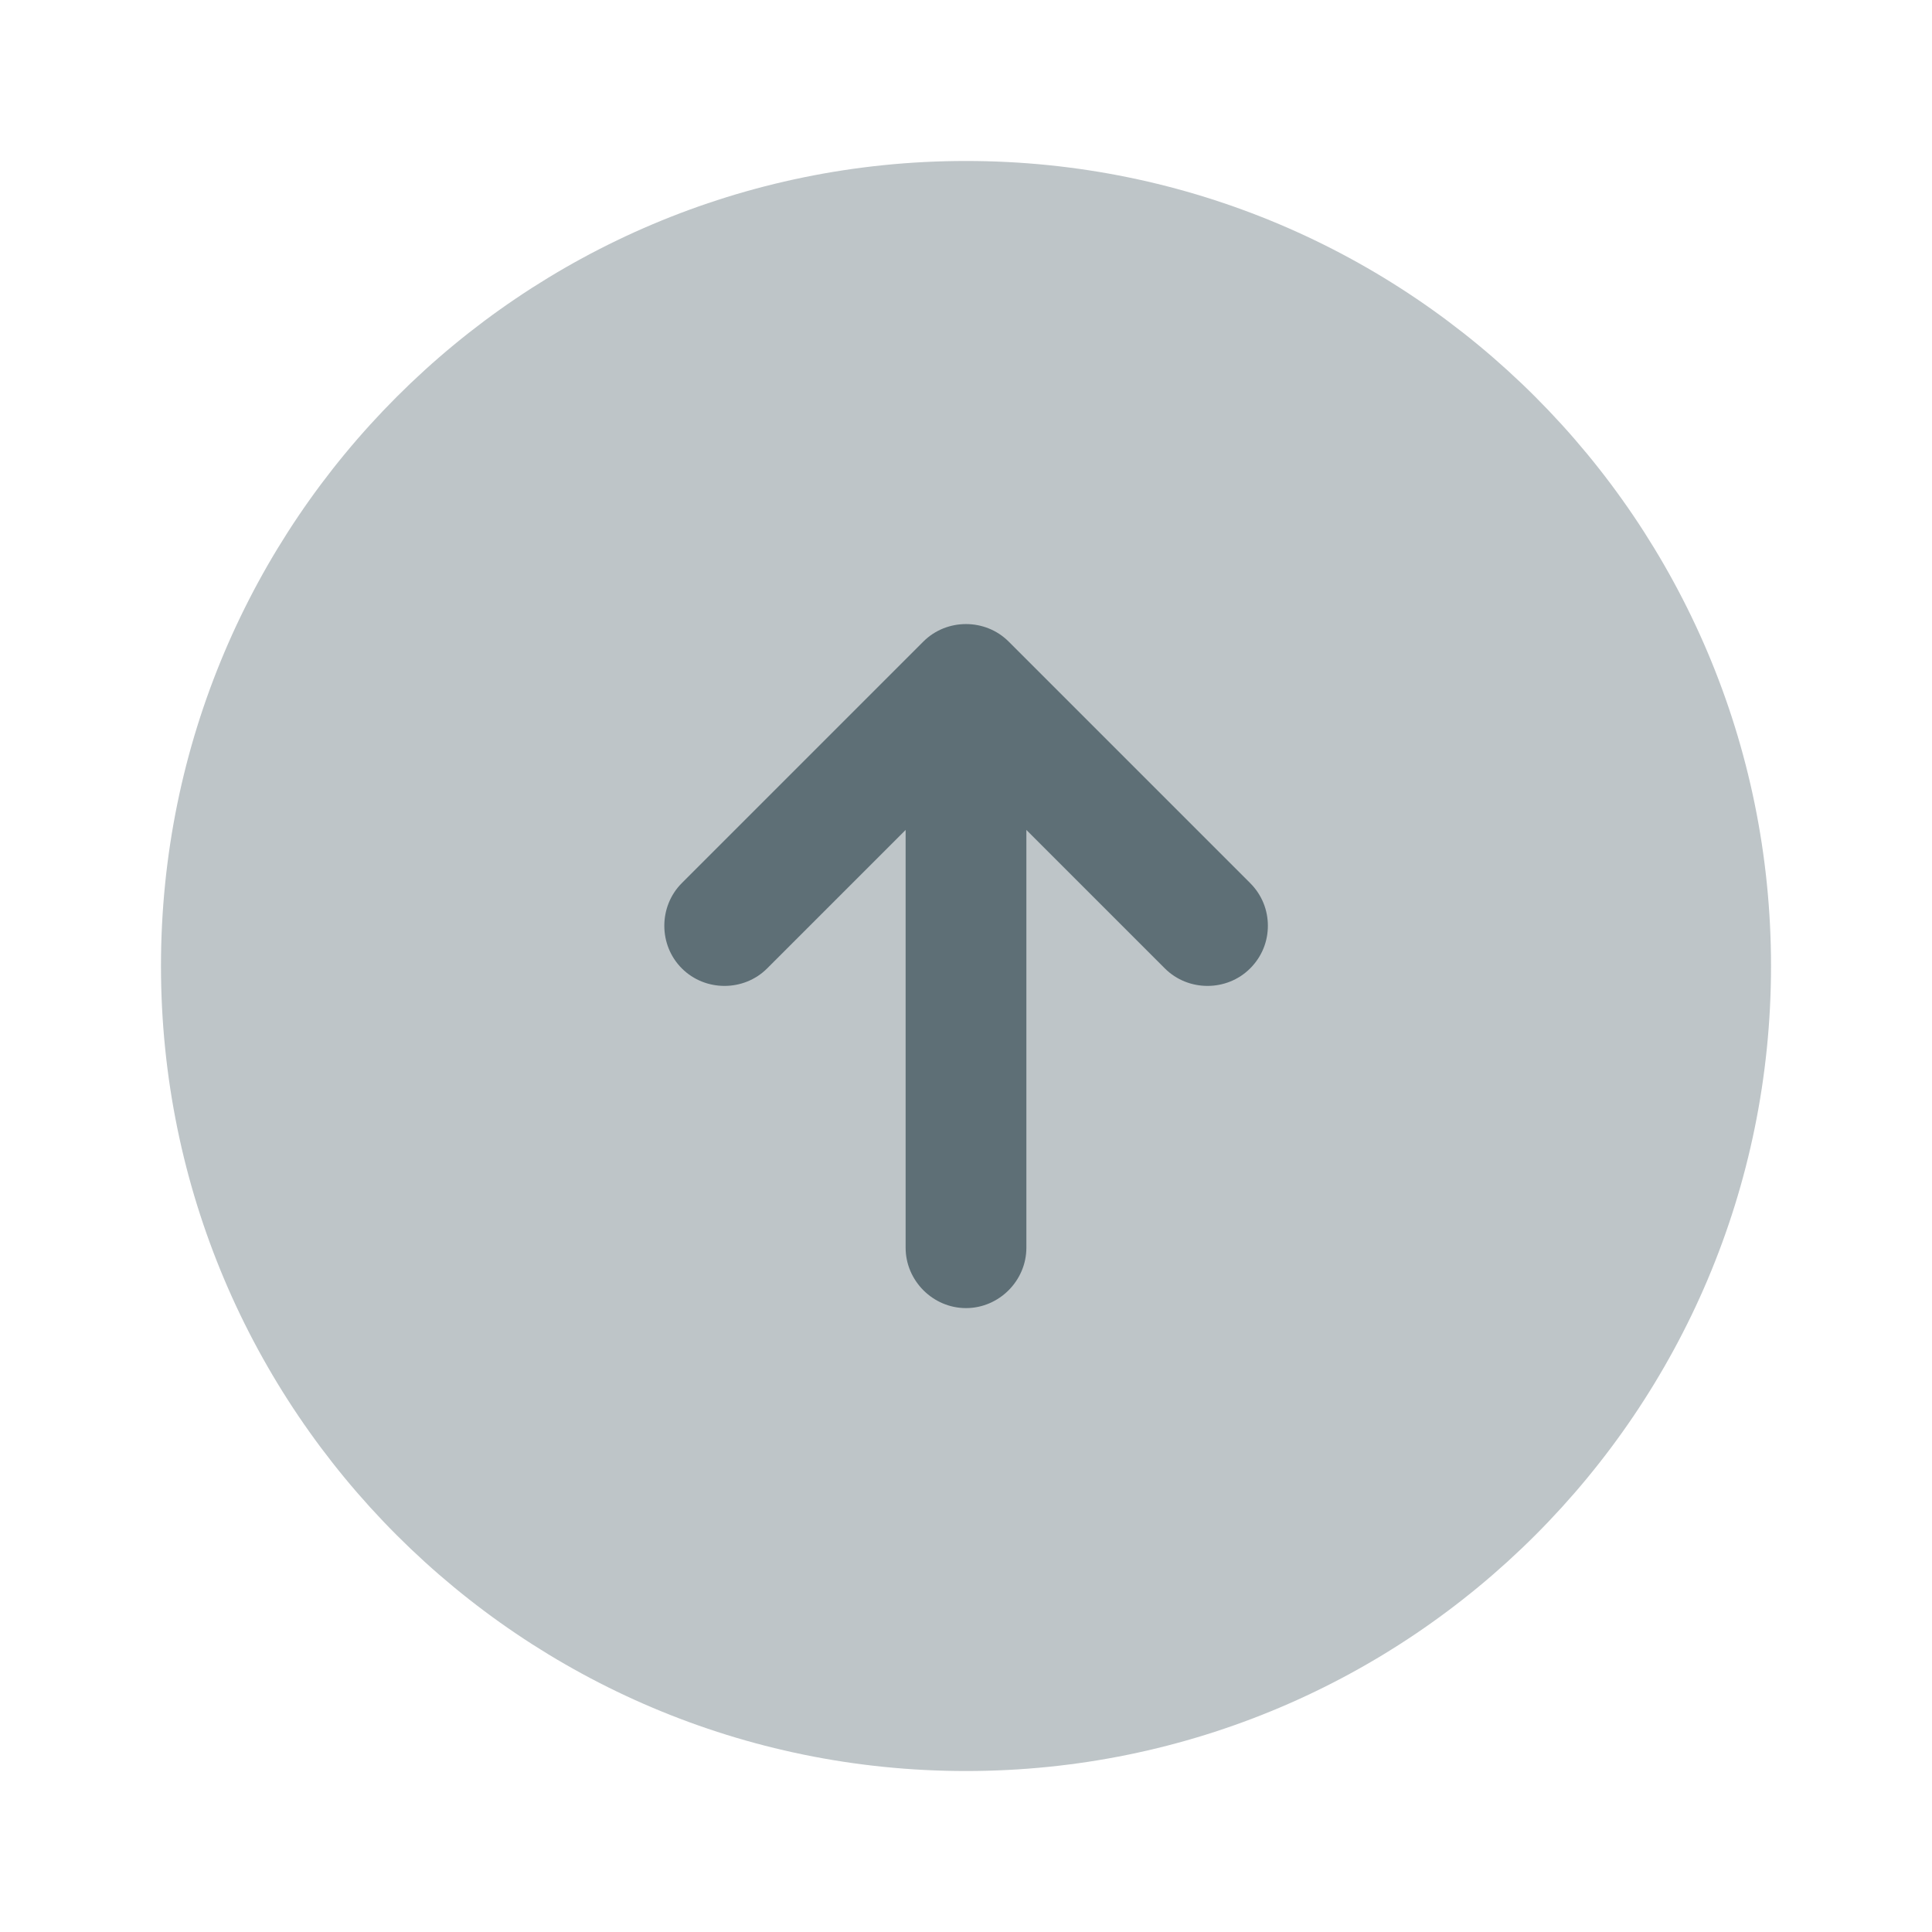
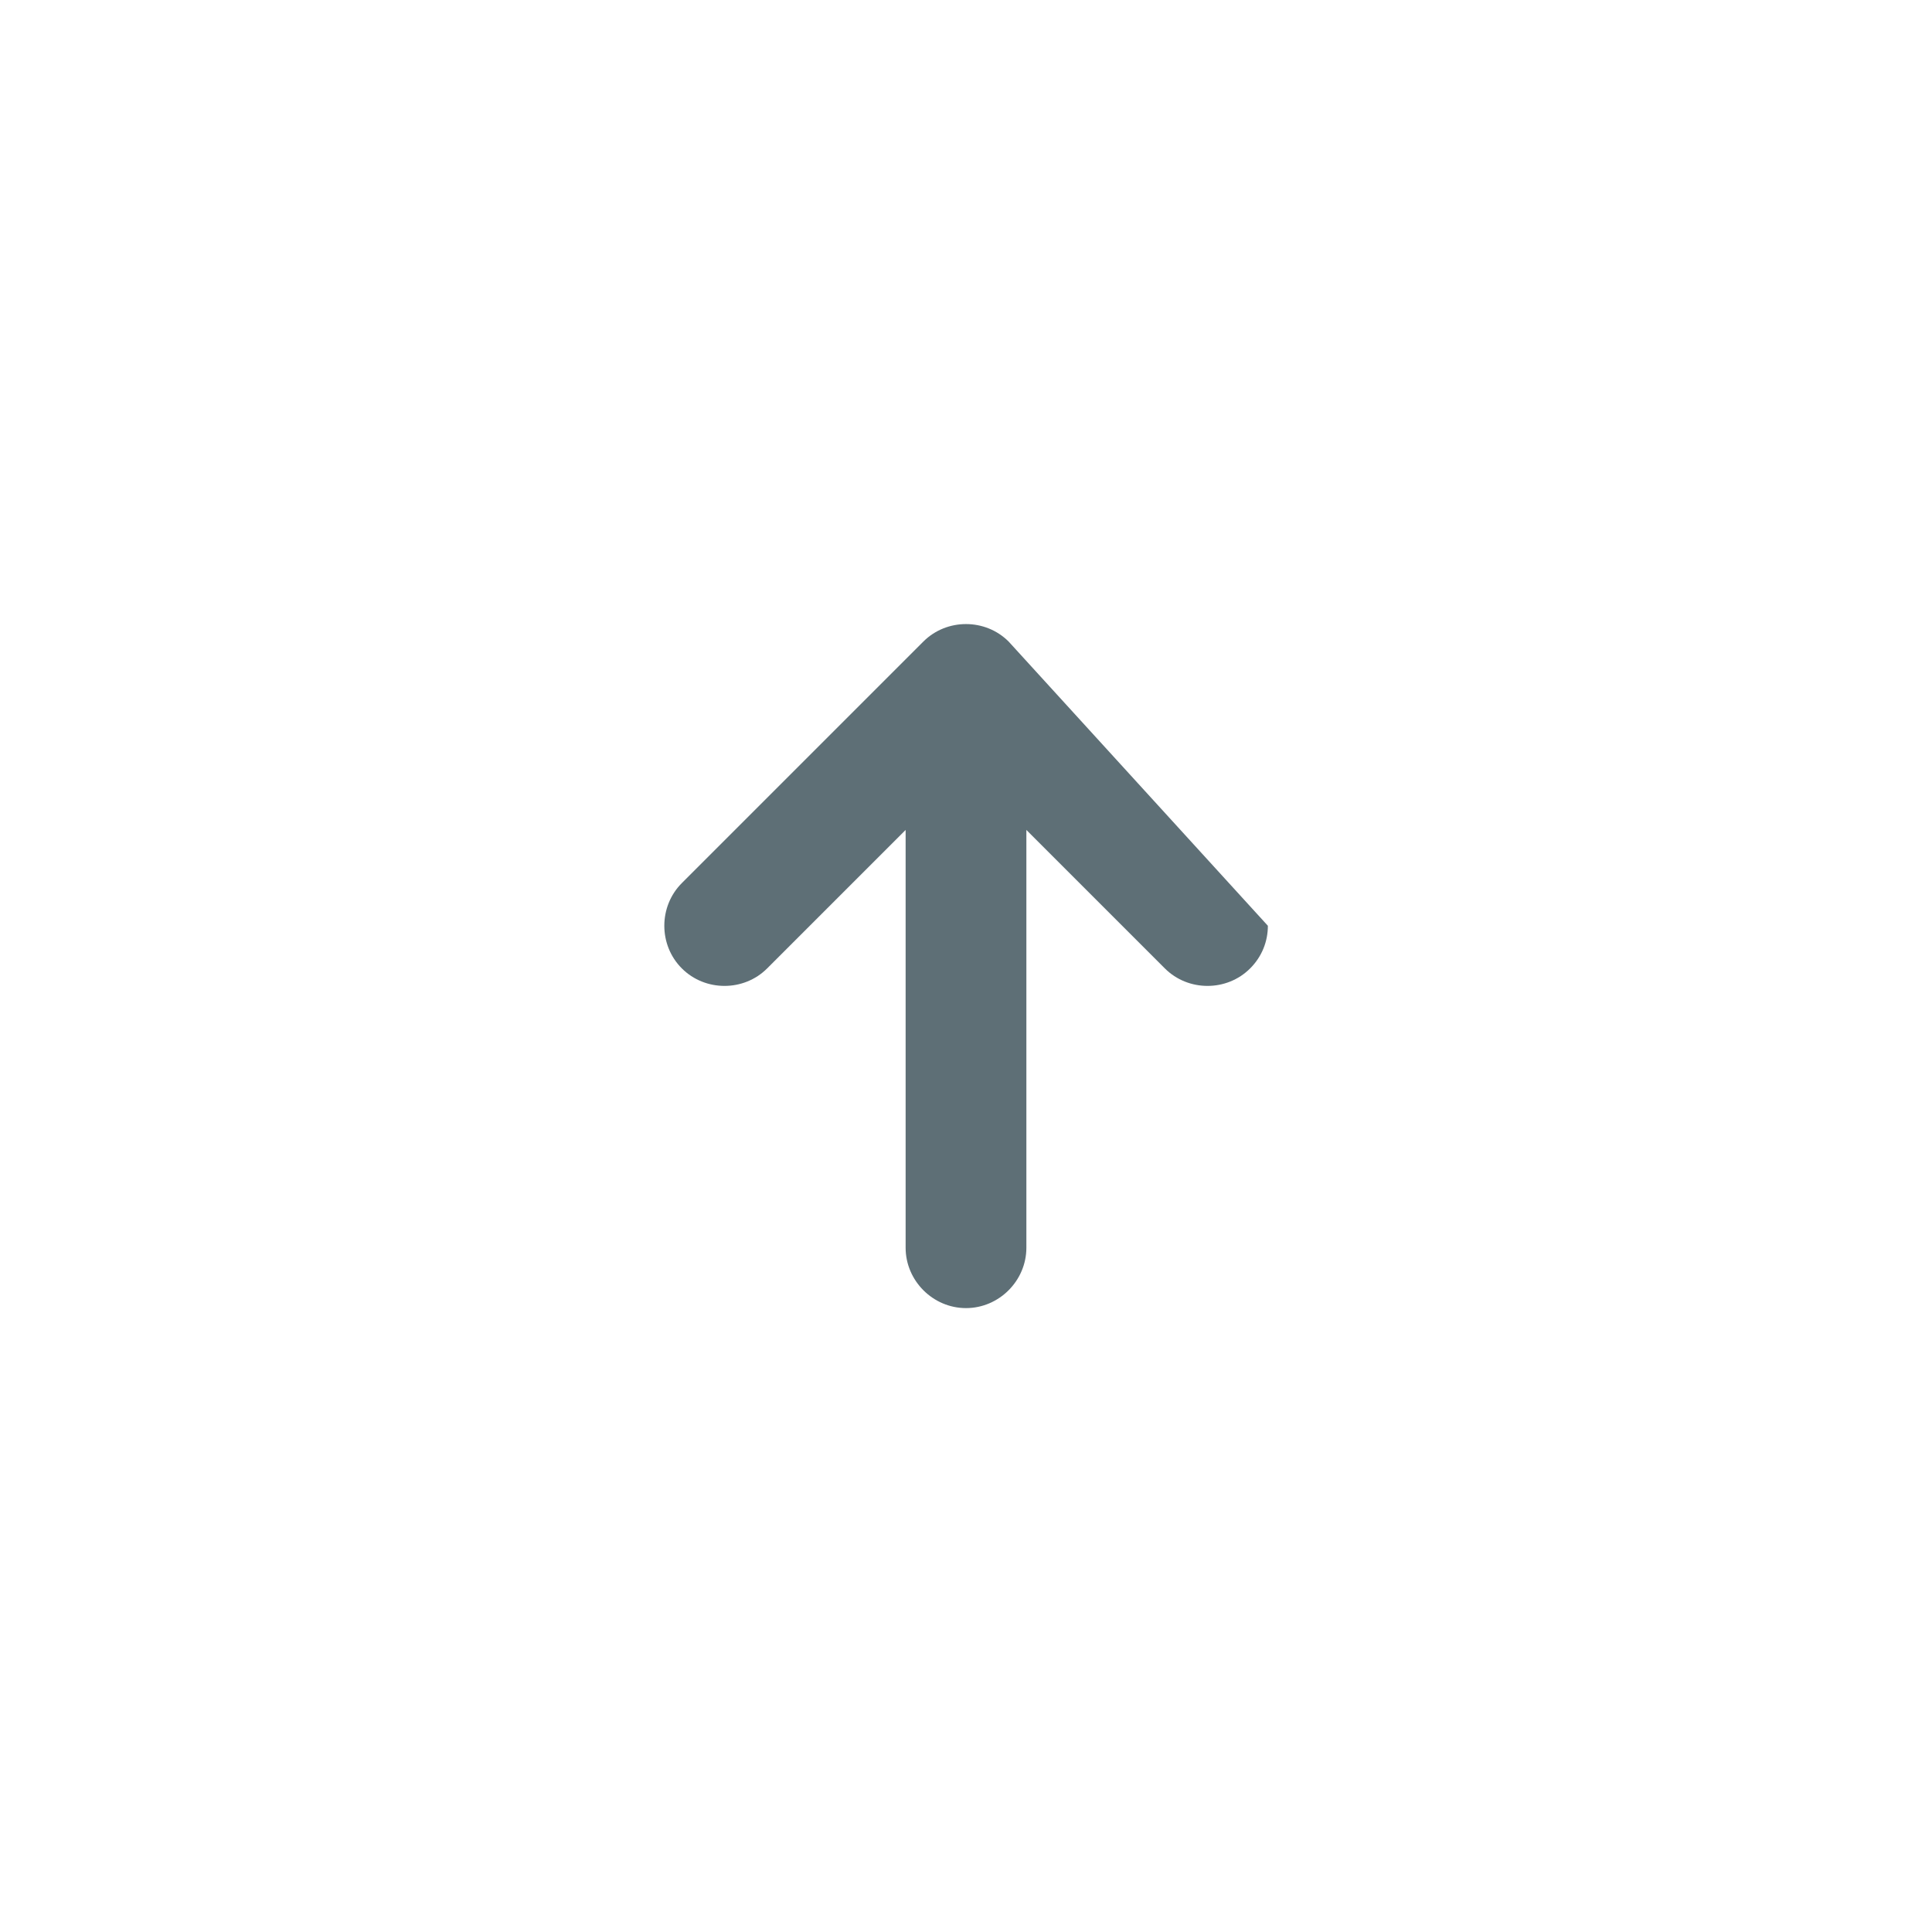
<svg xmlns="http://www.w3.org/2000/svg" width="28" height="28" viewBox="0 0 28 28" fill="none">
-   <path opacity="0.4" d="M25.667 14C25.667 7.557 20.443 2.333 14 2.333C7.557 2.333 2.333 7.557 2.333 14C2.333 20.443 7.557 25.667 14 25.667C20.443 25.667 25.667 20.443 25.667 14Z" fill="#5E6F76" />
-   <path d="M13.382 9.298L9.882 12.798C9.543 13.137 9.543 13.697 9.882 14.035C10.22 14.373 10.78 14.373 11.118 14.035L13.125 12.028L13.125 18.083C13.125 18.562 13.522 18.958 14 18.958C14.478 18.958 14.875 18.562 14.875 18.083L14.875 12.028L16.882 14.035C17.22 14.373 17.78 14.373 18.118 14.035C18.293 13.86 18.375 13.638 18.375 13.417C18.375 13.195 18.293 12.973 18.118 12.798L14.618 9.298C14.28 8.96 13.72 8.96 13.382 9.298Z" fill="#5E6F76" />
+   <path d="M13.382 9.298L9.882 12.798C9.543 13.137 9.543 13.697 9.882 14.035C10.22 14.373 10.78 14.373 11.118 14.035L13.125 12.028L13.125 18.083C13.125 18.562 13.522 18.958 14 18.958C14.478 18.958 14.875 18.562 14.875 18.083L14.875 12.028L16.882 14.035C17.22 14.373 17.78 14.373 18.118 14.035C18.293 13.86 18.375 13.638 18.375 13.417L14.618 9.298C14.28 8.96 13.72 8.96 13.382 9.298Z" fill="#5E6F76" />
</svg>